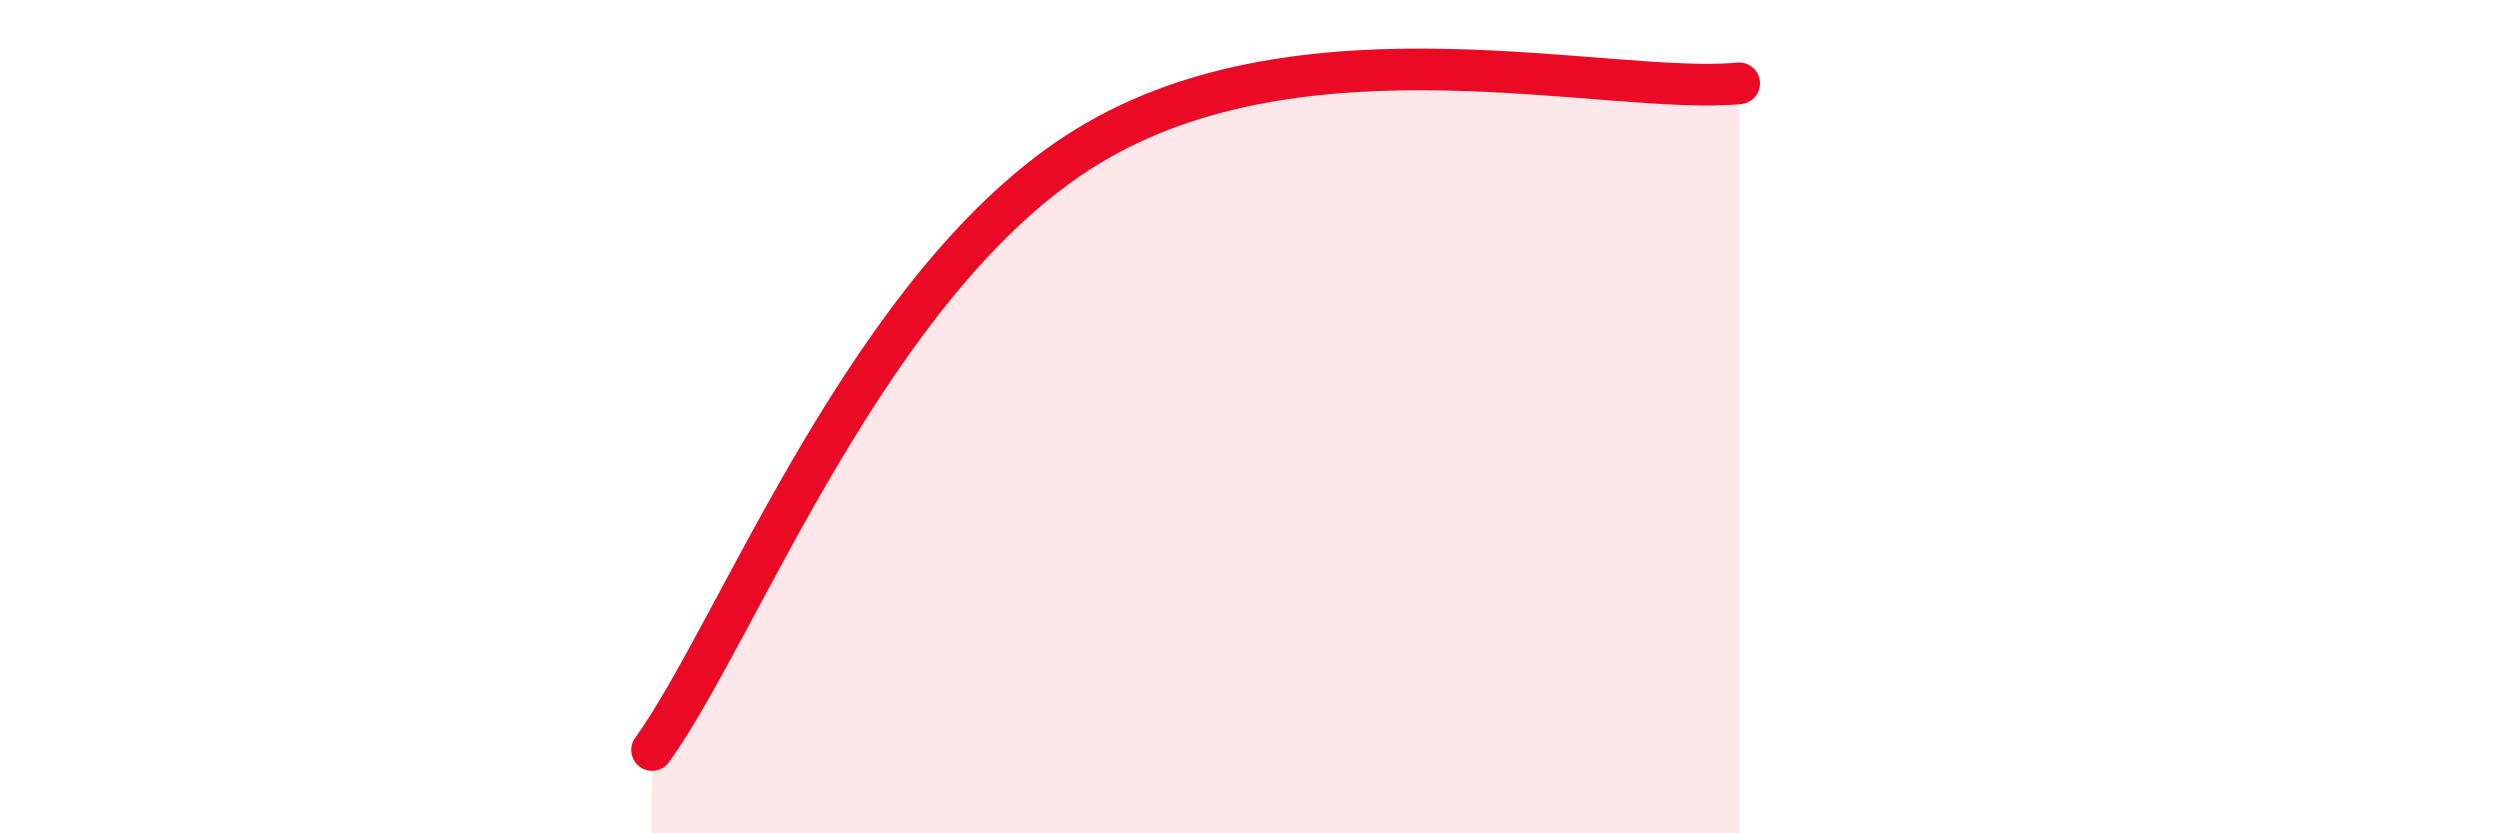
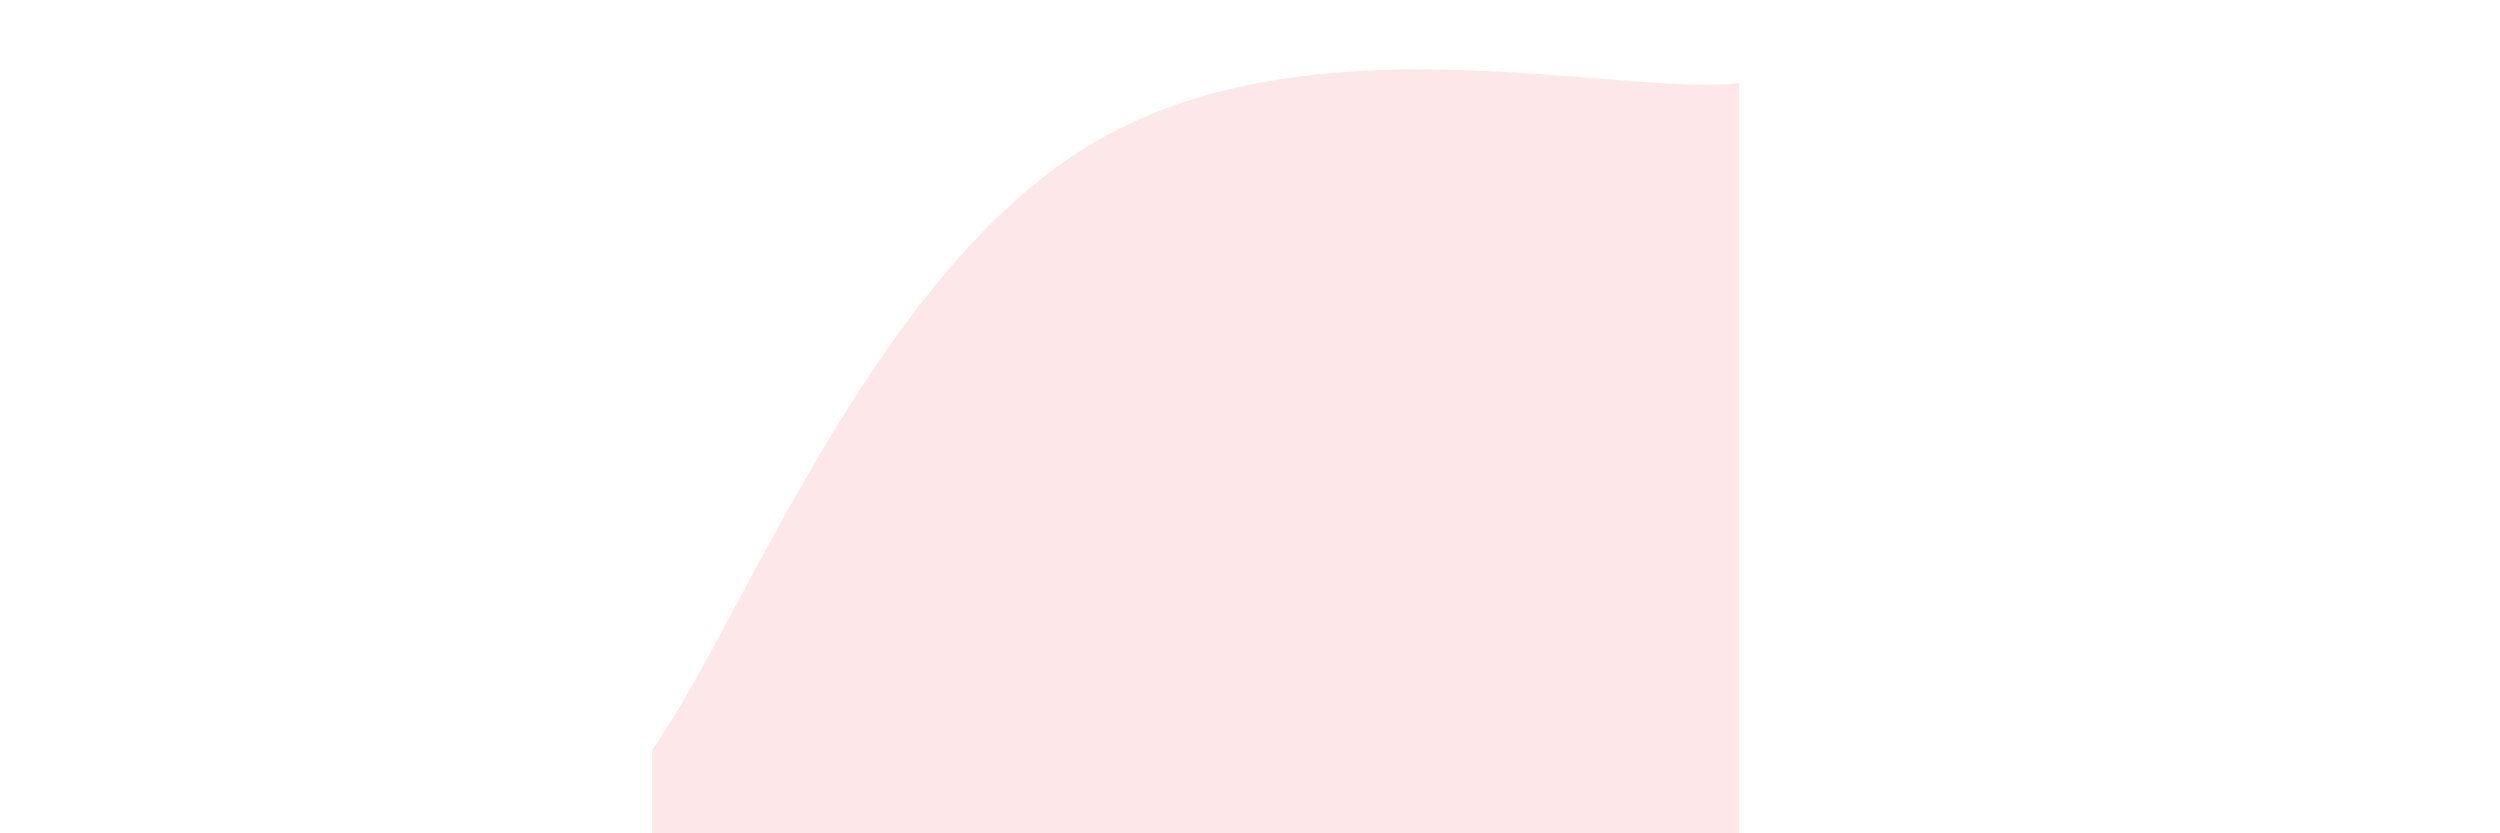
<svg xmlns="http://www.w3.org/2000/svg" width="60" height="20" viewBox="0 0 60 20">
  <path d="M 15.65,18 C 17.74,15.1 20.87,6.72 26.09,3.52 C 31.31,0.32 38.61,2.3 41.74,2L41.74 20L15.65 20Z" fill="#EB0A25" opacity="0.1" stroke-linecap="round" stroke-linejoin="round" />
-   <path d="M 15.65,18 C 17.74,15.1 20.87,6.72 26.09,3.52 C 31.31,0.32 38.61,2.3 41.74,2" stroke="#EB0A25" stroke-width="1" fill="none" stroke-linecap="round" stroke-linejoin="round" />
</svg>